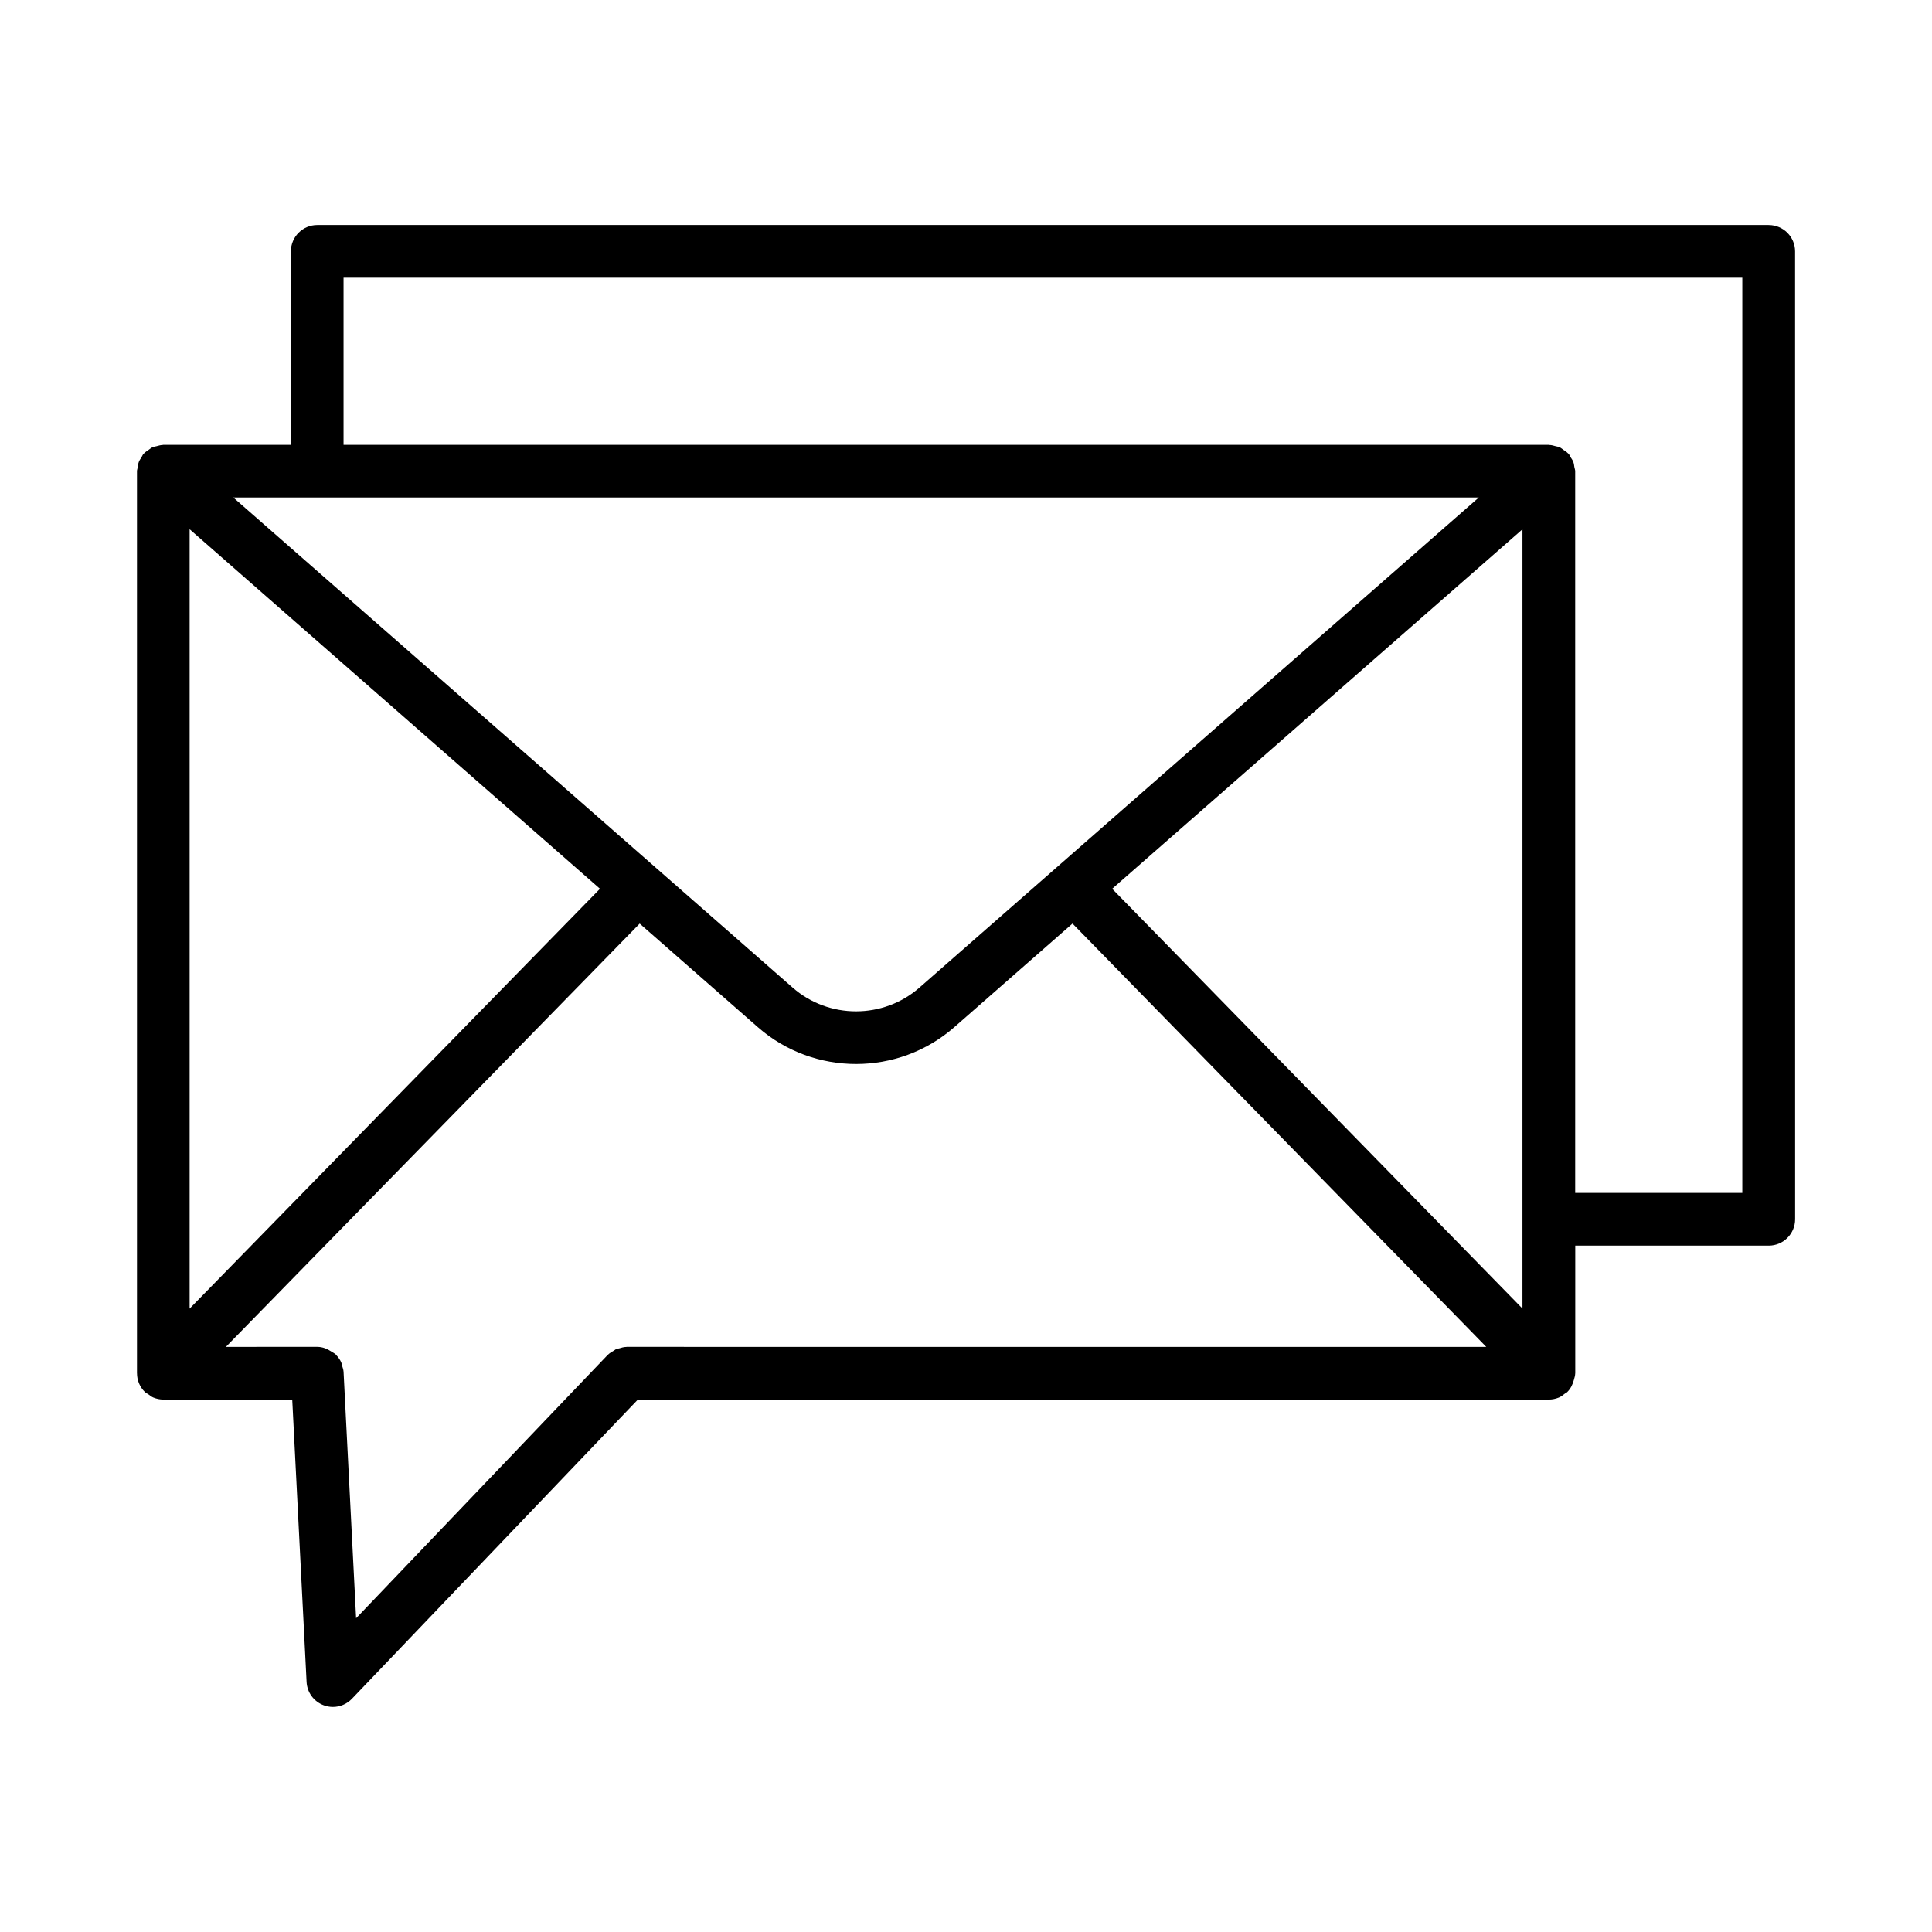
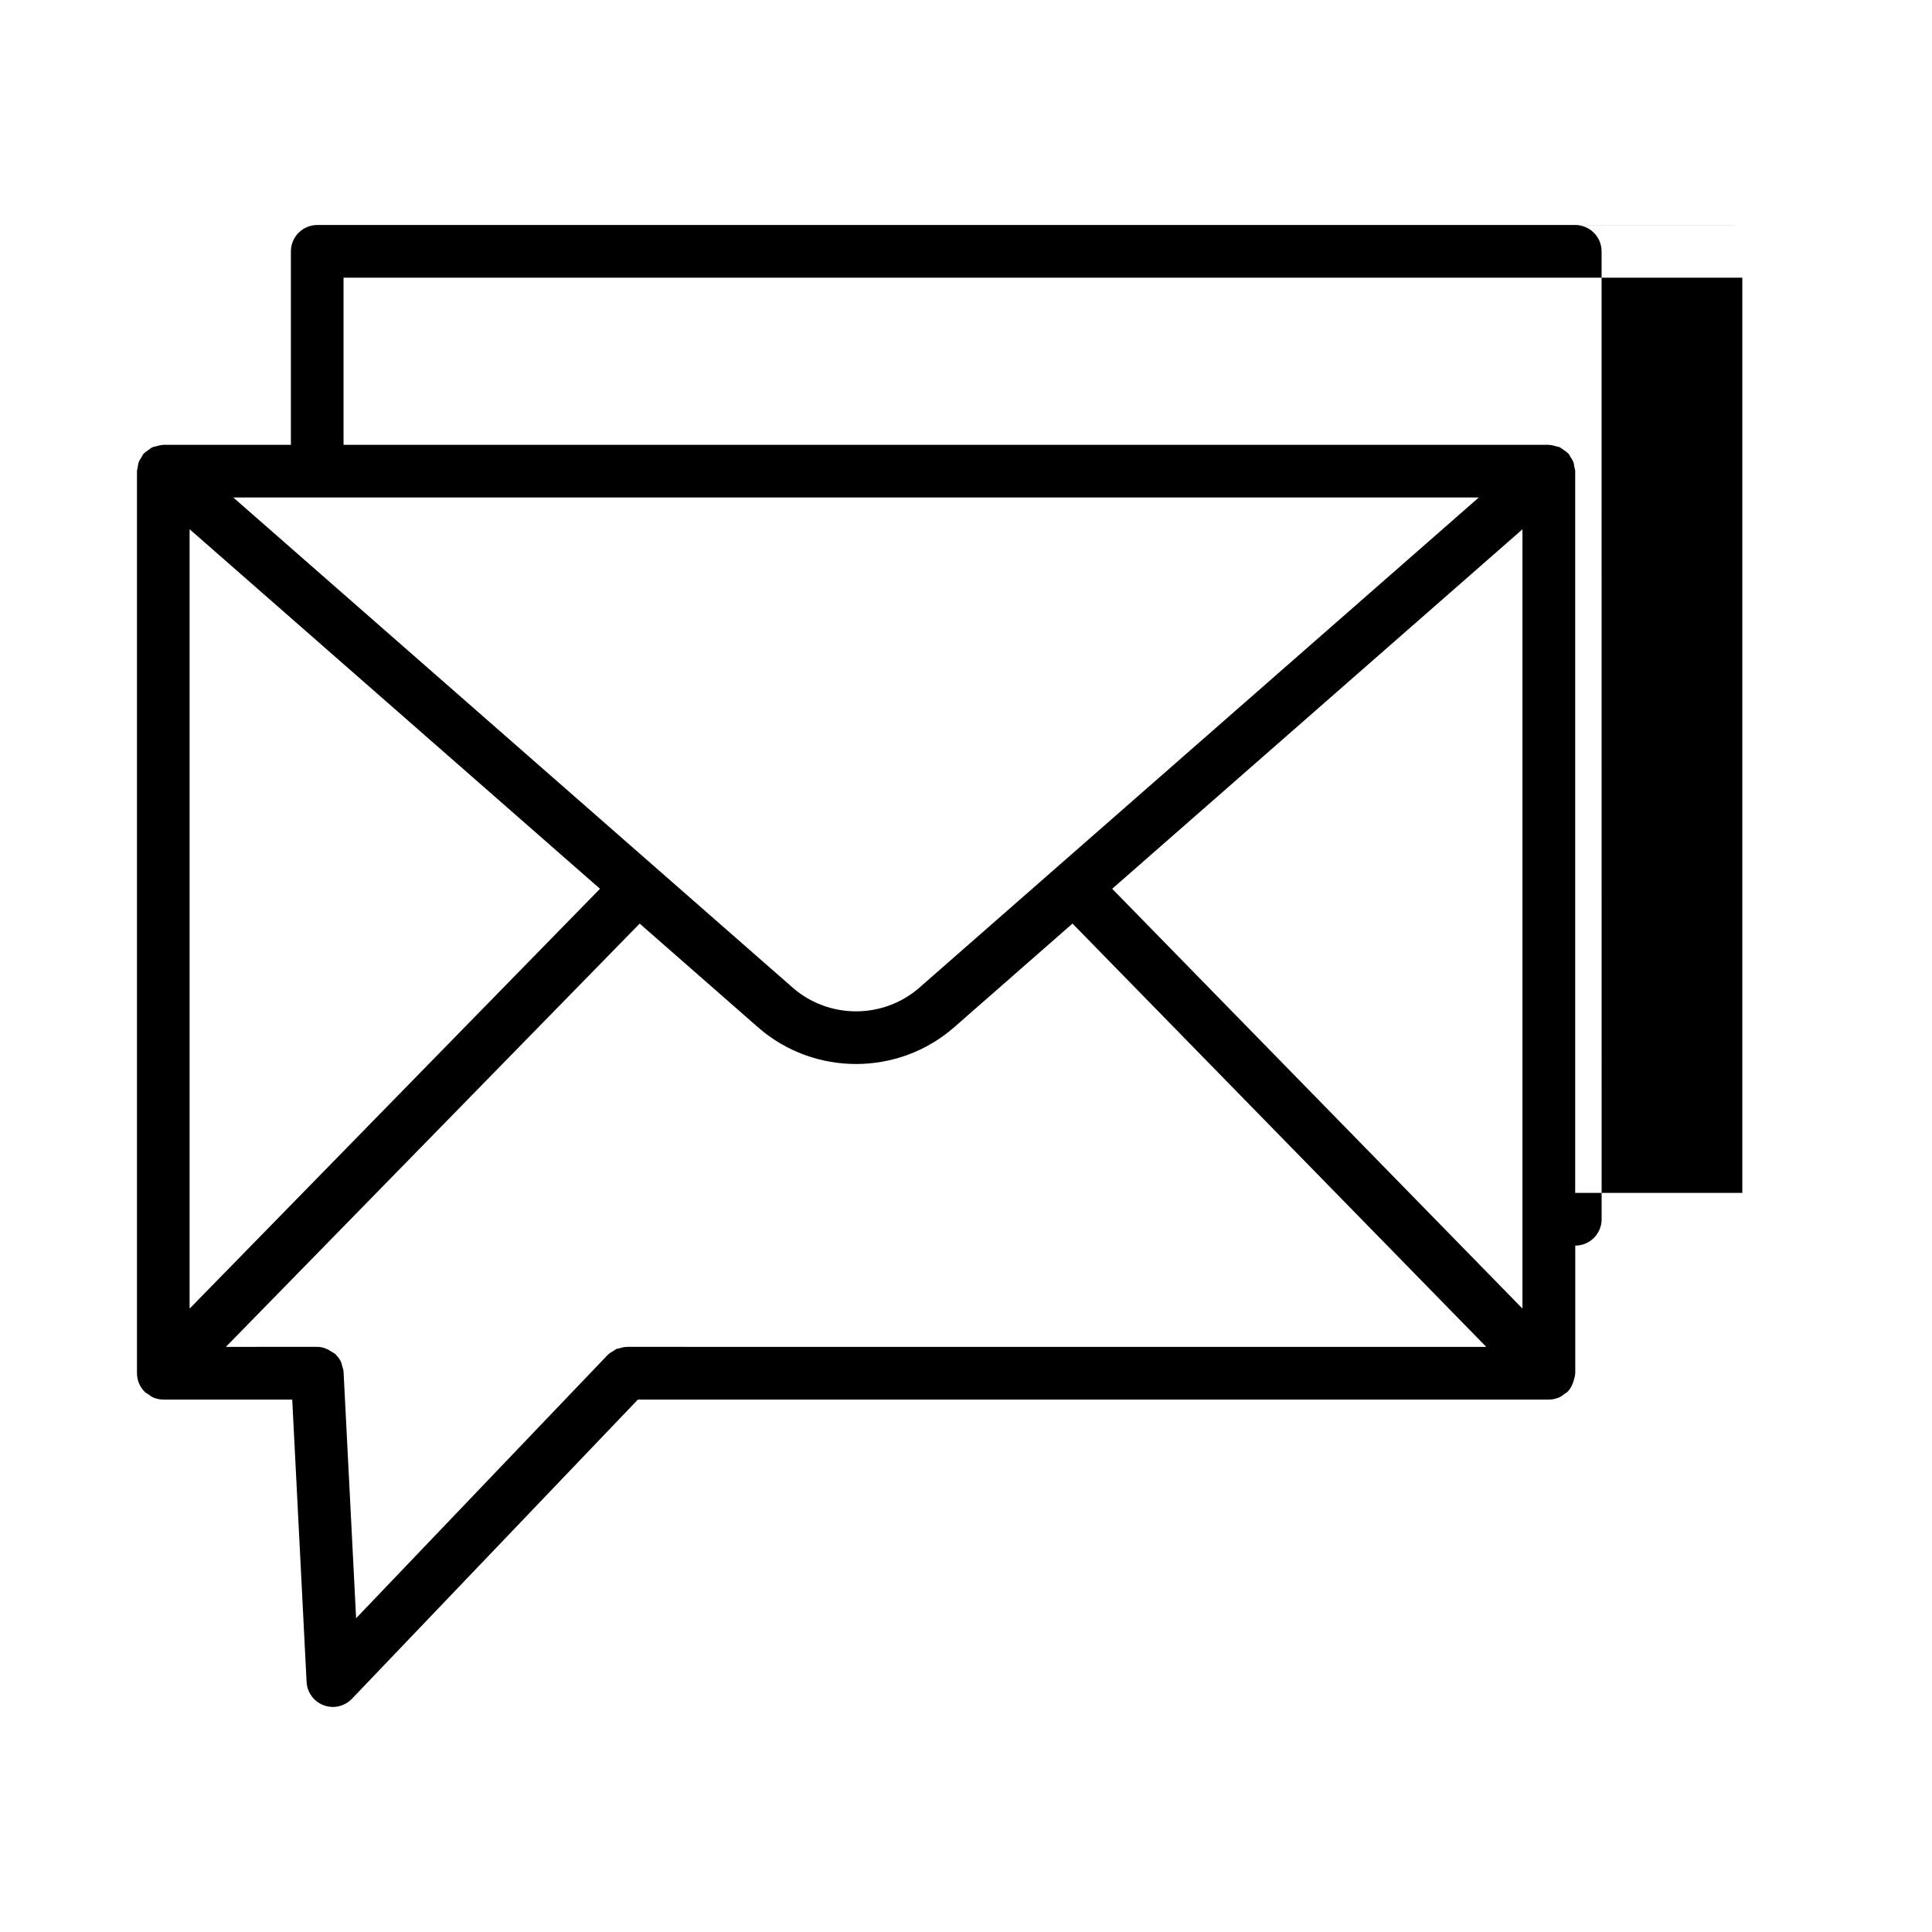
<svg xmlns="http://www.w3.org/2000/svg" fill="#000000" width="800px" height="800px" version="1.1" viewBox="144 144 512 512">
-   <path d="m612.72 203.63h-384.65c-3.852 0-6.981 3.129-6.981 6.981v51.27h-33.816c-0.078 0-0.141 0.043-0.215 0.043-0.547 0.016-1.059 0.18-1.586 0.32-0.352 0.098-0.719 0.125-1.047 0.273-0.398 0.18-0.727 0.48-1.09 0.734-0.391 0.273-0.797 0.512-1.121 0.859-0.055 0.059-0.133 0.082-0.188 0.145-0.234 0.27-0.324 0.602-0.512 0.895-0.266 0.41-0.547 0.797-0.723 1.262-0.18 0.477-0.227 0.969-0.297 1.465-0.051 0.332-0.195 0.629-0.195 0.977v239.06c0 0.012 0.008 0.023 0.008 0.035 0.004 0.914 0.18 1.824 0.543 2.68 0.355 0.844 0.879 1.602 1.52 2.238 0.012 0.012 0.016 0.027 0.027 0.039 0.273 0.266 0.617 0.387 0.918 0.598 0.43 0.305 0.82 0.656 1.312 0.855 0.848 0.348 1.746 0.539 2.652 0.539h34.164l3.805 74.828c0.137 2.777 1.926 5.215 4.543 6.188 0.793 0.289 1.609 0.441 2.43 0.441 1.875 0 3.707-0.766 5.043-2.164l75.777-79.293h241.43c0.898 0 1.801-0.188 2.648-0.539 0.605-0.25 1.105-0.656 1.613-1.055 0.195-0.156 0.434-0.223 0.613-0.402 0.008-0.008 0.012-0.016 0.016-0.023 0.875-0.859 1.41-1.98 1.738-3.199 0.152-0.566 0.34-1.129 0.348-1.711 0-0.023 0.012-0.039 0.012-0.059v-33.809h51.277c3.852 0 6.988-3.137 6.988-6.988l-0.012-256.5c0-3.852-3.137-6.981-6.988-6.981zm-76.82 72.207-148.24 129.89c-9.578 8.383-24.02 8.383-33.598 0l-148.24-129.89zm-341.65 8.414 108.75 95.285-108.75 111.26zm115.81 216.68c-0.027 0-0.051 0.016-0.078 0.016-0.652 0.008-1.281 0.195-1.91 0.387-0.246 0.074-0.52 0.066-0.75 0.164-0.219 0.094-0.395 0.293-0.605 0.41-0.586 0.328-1.168 0.664-1.633 1.141-0.02 0.02-0.043 0.023-0.062 0.043l-66.648 69.75-3.324-65.285c-0.031-0.613-0.242-1.137-0.406-1.688-0.074-0.238-0.074-0.504-0.176-0.73-0.324-0.773-0.793-1.449-1.371-2.031-0.039-0.043-0.062-0.098-0.102-0.141-0.316-0.309-0.727-0.508-1.109-0.75-1.109-0.746-2.371-1.289-3.809-1.289l-24.215 0.004 109.66-112.17 31.348 27.469c7.414 6.5 16.711 9.738 26.004 9.738 9.297 0 18.582-3.254 25.996-9.738l31.355-27.477 109.65 112.18zm237.41-10.145-108.73-111.25 108.73-95.27zm58.262-30.652h-44.289v-191.27c0-0.383-0.16-0.719-0.219-1.086-0.07-0.453-0.109-0.898-0.273-1.34-0.184-0.492-0.48-0.906-0.766-1.34-0.18-0.273-0.258-0.586-0.48-0.84-0.051-0.059-0.125-0.078-0.18-0.137-0.344-0.367-0.77-0.617-1.184-0.906-0.348-0.238-0.656-0.527-1.031-0.695-0.328-0.148-0.699-0.18-1.051-0.277-0.535-0.145-1.051-0.309-1.602-0.324-0.07-0.004-0.129-0.039-0.203-0.039l-319.41 0.004v-44.289h370.69z" />
+   <path d="m612.72 203.63h-384.65c-3.852 0-6.981 3.129-6.981 6.981v51.27h-33.816c-0.078 0-0.141 0.043-0.215 0.043-0.547 0.016-1.059 0.18-1.586 0.32-0.352 0.098-0.719 0.125-1.047 0.273-0.398 0.18-0.727 0.48-1.09 0.734-0.391 0.273-0.797 0.512-1.121 0.859-0.055 0.059-0.133 0.082-0.188 0.145-0.234 0.27-0.324 0.602-0.512 0.895-0.266 0.41-0.547 0.797-0.723 1.262-0.18 0.477-0.227 0.969-0.297 1.465-0.051 0.332-0.195 0.629-0.195 0.977v239.06c0 0.012 0.008 0.023 0.008 0.035 0.004 0.914 0.18 1.824 0.543 2.68 0.355 0.844 0.879 1.602 1.52 2.238 0.012 0.012 0.016 0.027 0.027 0.039 0.273 0.266 0.617 0.387 0.918 0.598 0.43 0.305 0.82 0.656 1.312 0.855 0.848 0.348 1.746 0.539 2.652 0.539h34.164l3.805 74.828c0.137 2.777 1.926 5.215 4.543 6.188 0.793 0.289 1.609 0.441 2.43 0.441 1.875 0 3.707-0.766 5.043-2.164l75.777-79.293h241.43c0.898 0 1.801-0.188 2.648-0.539 0.605-0.25 1.105-0.656 1.613-1.055 0.195-0.156 0.434-0.223 0.613-0.402 0.008-0.008 0.012-0.016 0.016-0.023 0.875-0.859 1.41-1.98 1.738-3.199 0.152-0.566 0.34-1.129 0.348-1.711 0-0.023 0.012-0.039 0.012-0.059v-33.809c3.852 0 6.988-3.137 6.988-6.988l-0.012-256.5c0-3.852-3.137-6.981-6.988-6.981zm-76.82 72.207-148.24 129.89c-9.578 8.383-24.02 8.383-33.598 0l-148.24-129.89zm-341.65 8.414 108.75 95.285-108.75 111.26zm115.81 216.68c-0.027 0-0.051 0.016-0.078 0.016-0.652 0.008-1.281 0.195-1.91 0.387-0.246 0.074-0.52 0.066-0.75 0.164-0.219 0.094-0.395 0.293-0.605 0.41-0.586 0.328-1.168 0.664-1.633 1.141-0.02 0.02-0.043 0.023-0.062 0.043l-66.648 69.75-3.324-65.285c-0.031-0.613-0.242-1.137-0.406-1.688-0.074-0.238-0.074-0.504-0.176-0.73-0.324-0.773-0.793-1.449-1.371-2.031-0.039-0.043-0.062-0.098-0.102-0.141-0.316-0.309-0.727-0.508-1.109-0.75-1.109-0.746-2.371-1.289-3.809-1.289l-24.215 0.004 109.66-112.17 31.348 27.469c7.414 6.5 16.711 9.738 26.004 9.738 9.297 0 18.582-3.254 25.996-9.738l31.355-27.477 109.65 112.18zm237.41-10.145-108.73-111.25 108.73-95.27zm58.262-30.652h-44.289v-191.27c0-0.383-0.16-0.719-0.219-1.086-0.07-0.453-0.109-0.898-0.273-1.34-0.184-0.492-0.48-0.906-0.766-1.34-0.18-0.273-0.258-0.586-0.48-0.84-0.051-0.059-0.125-0.078-0.18-0.137-0.344-0.367-0.77-0.617-1.184-0.906-0.348-0.238-0.656-0.527-1.031-0.695-0.328-0.148-0.699-0.18-1.051-0.277-0.535-0.145-1.051-0.309-1.602-0.324-0.07-0.004-0.129-0.039-0.203-0.039l-319.41 0.004v-44.289h370.69z" />
</svg>